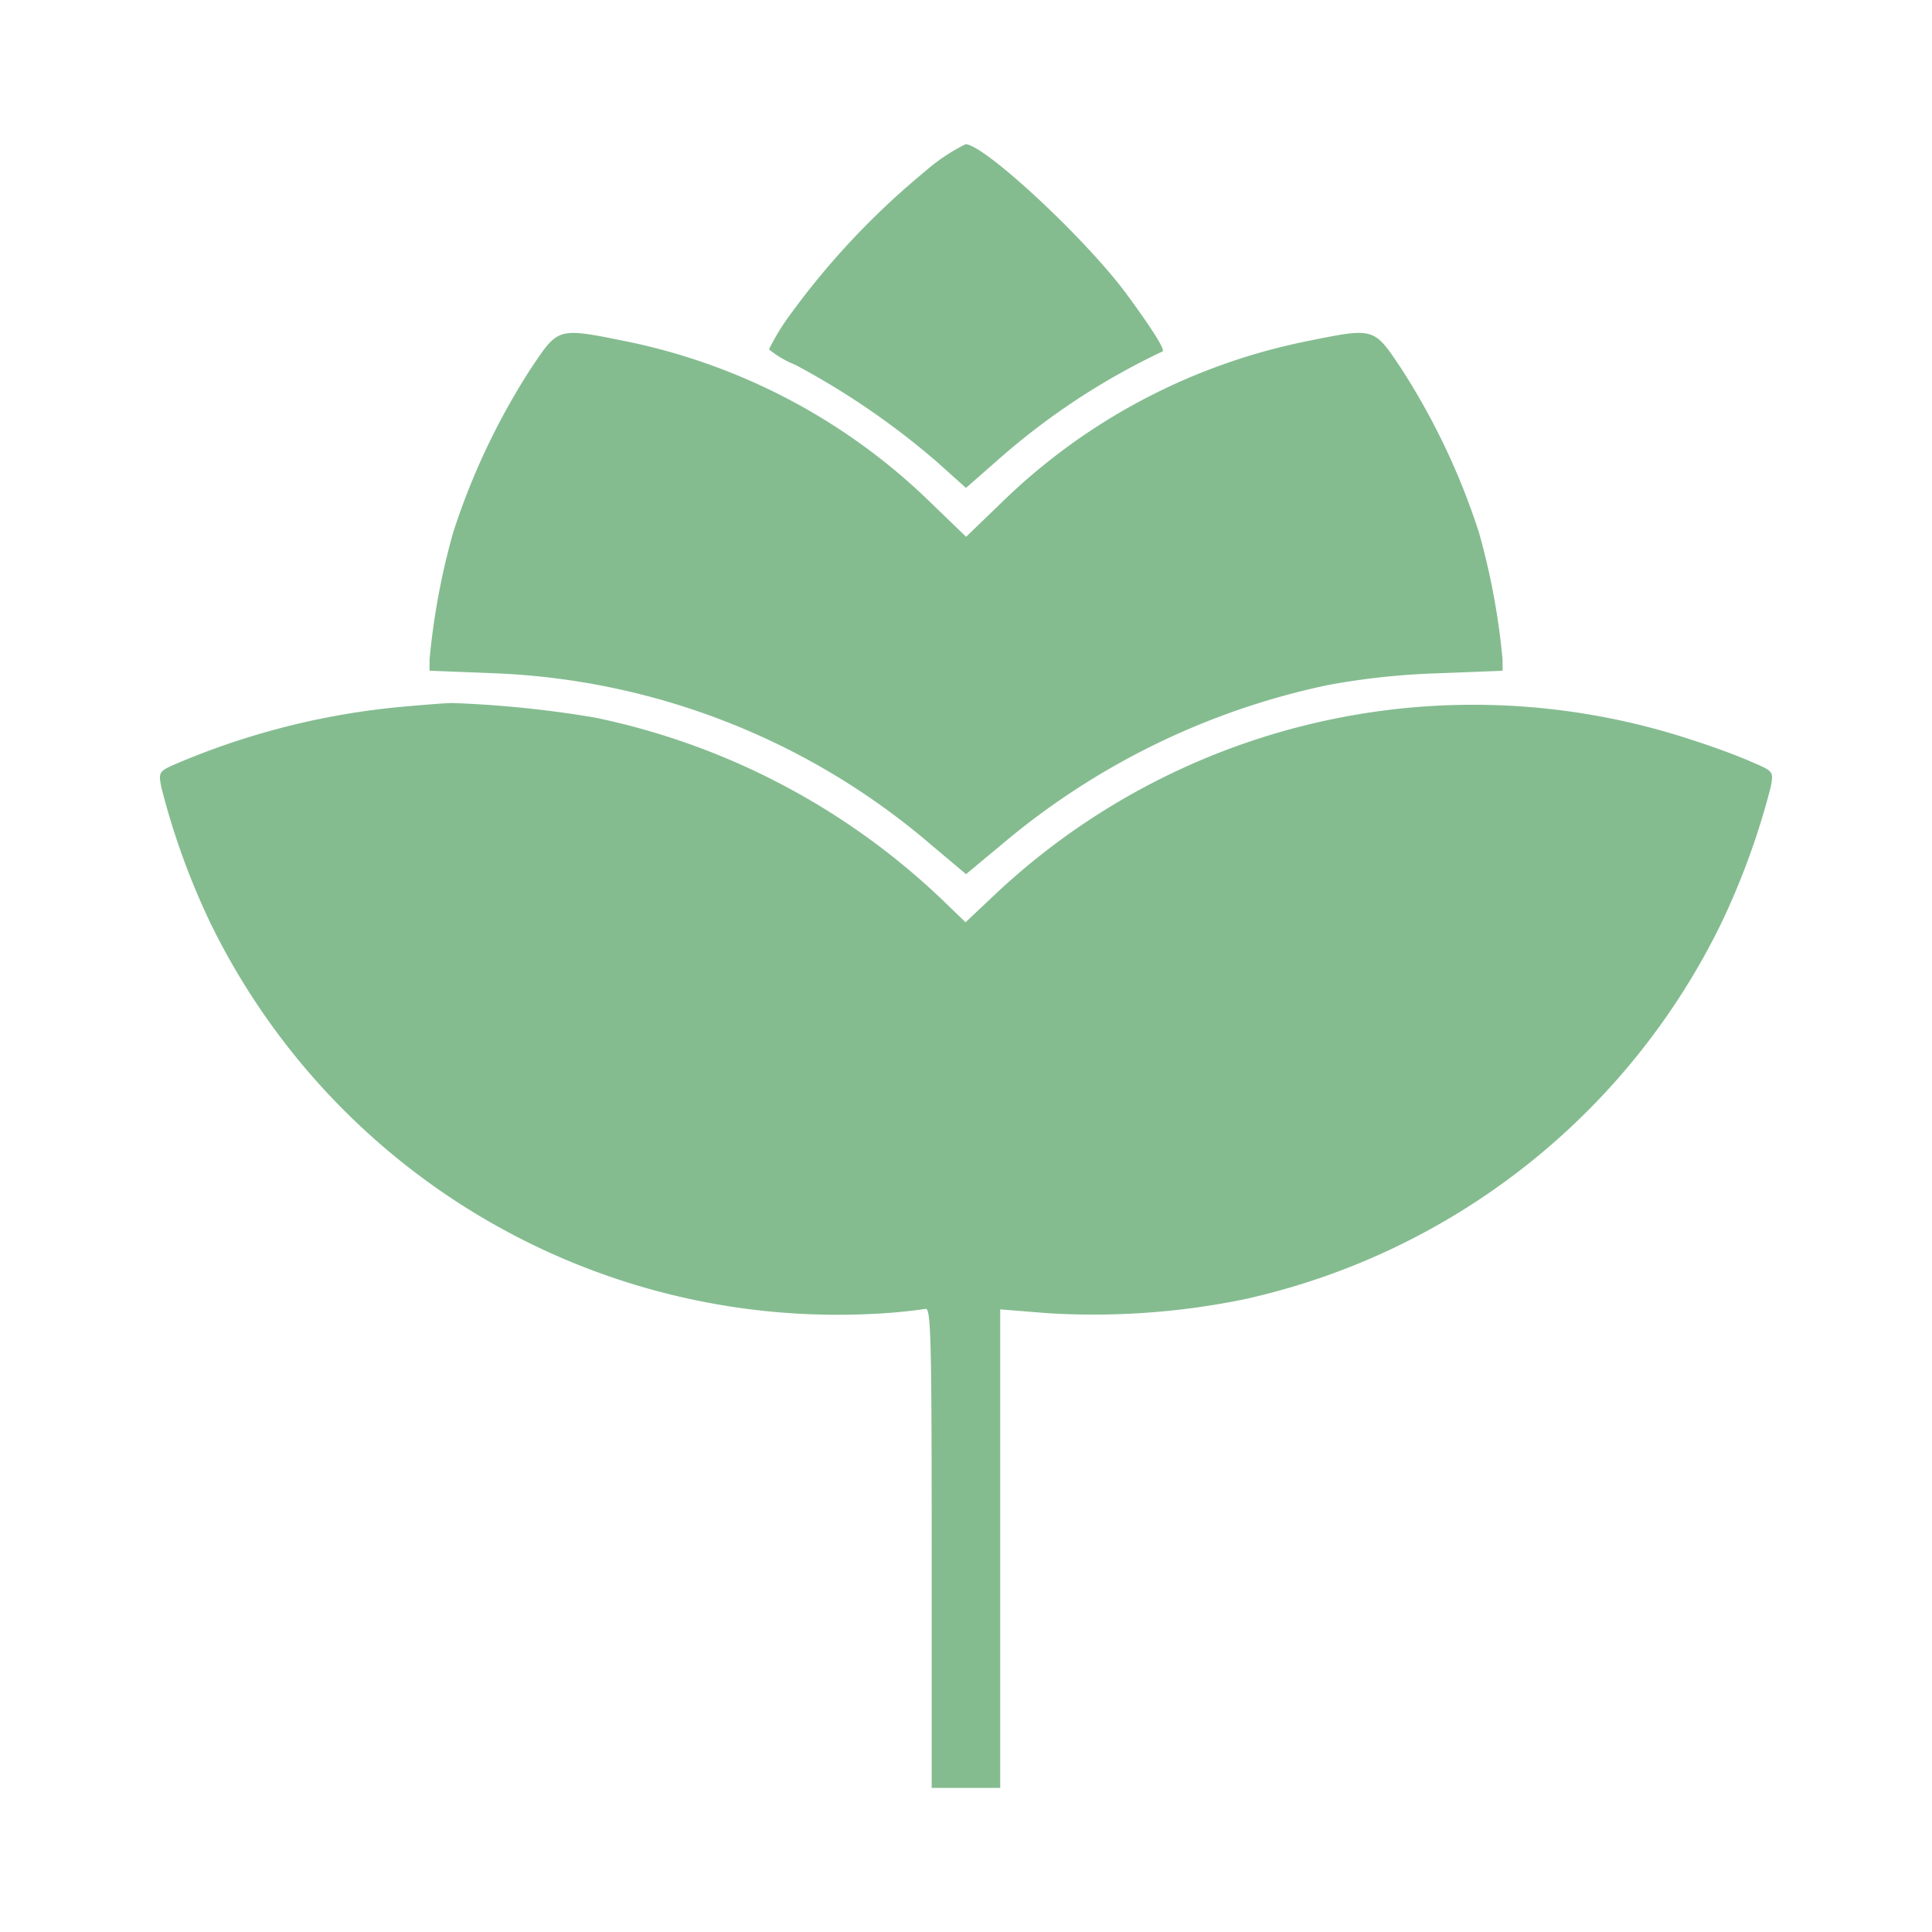
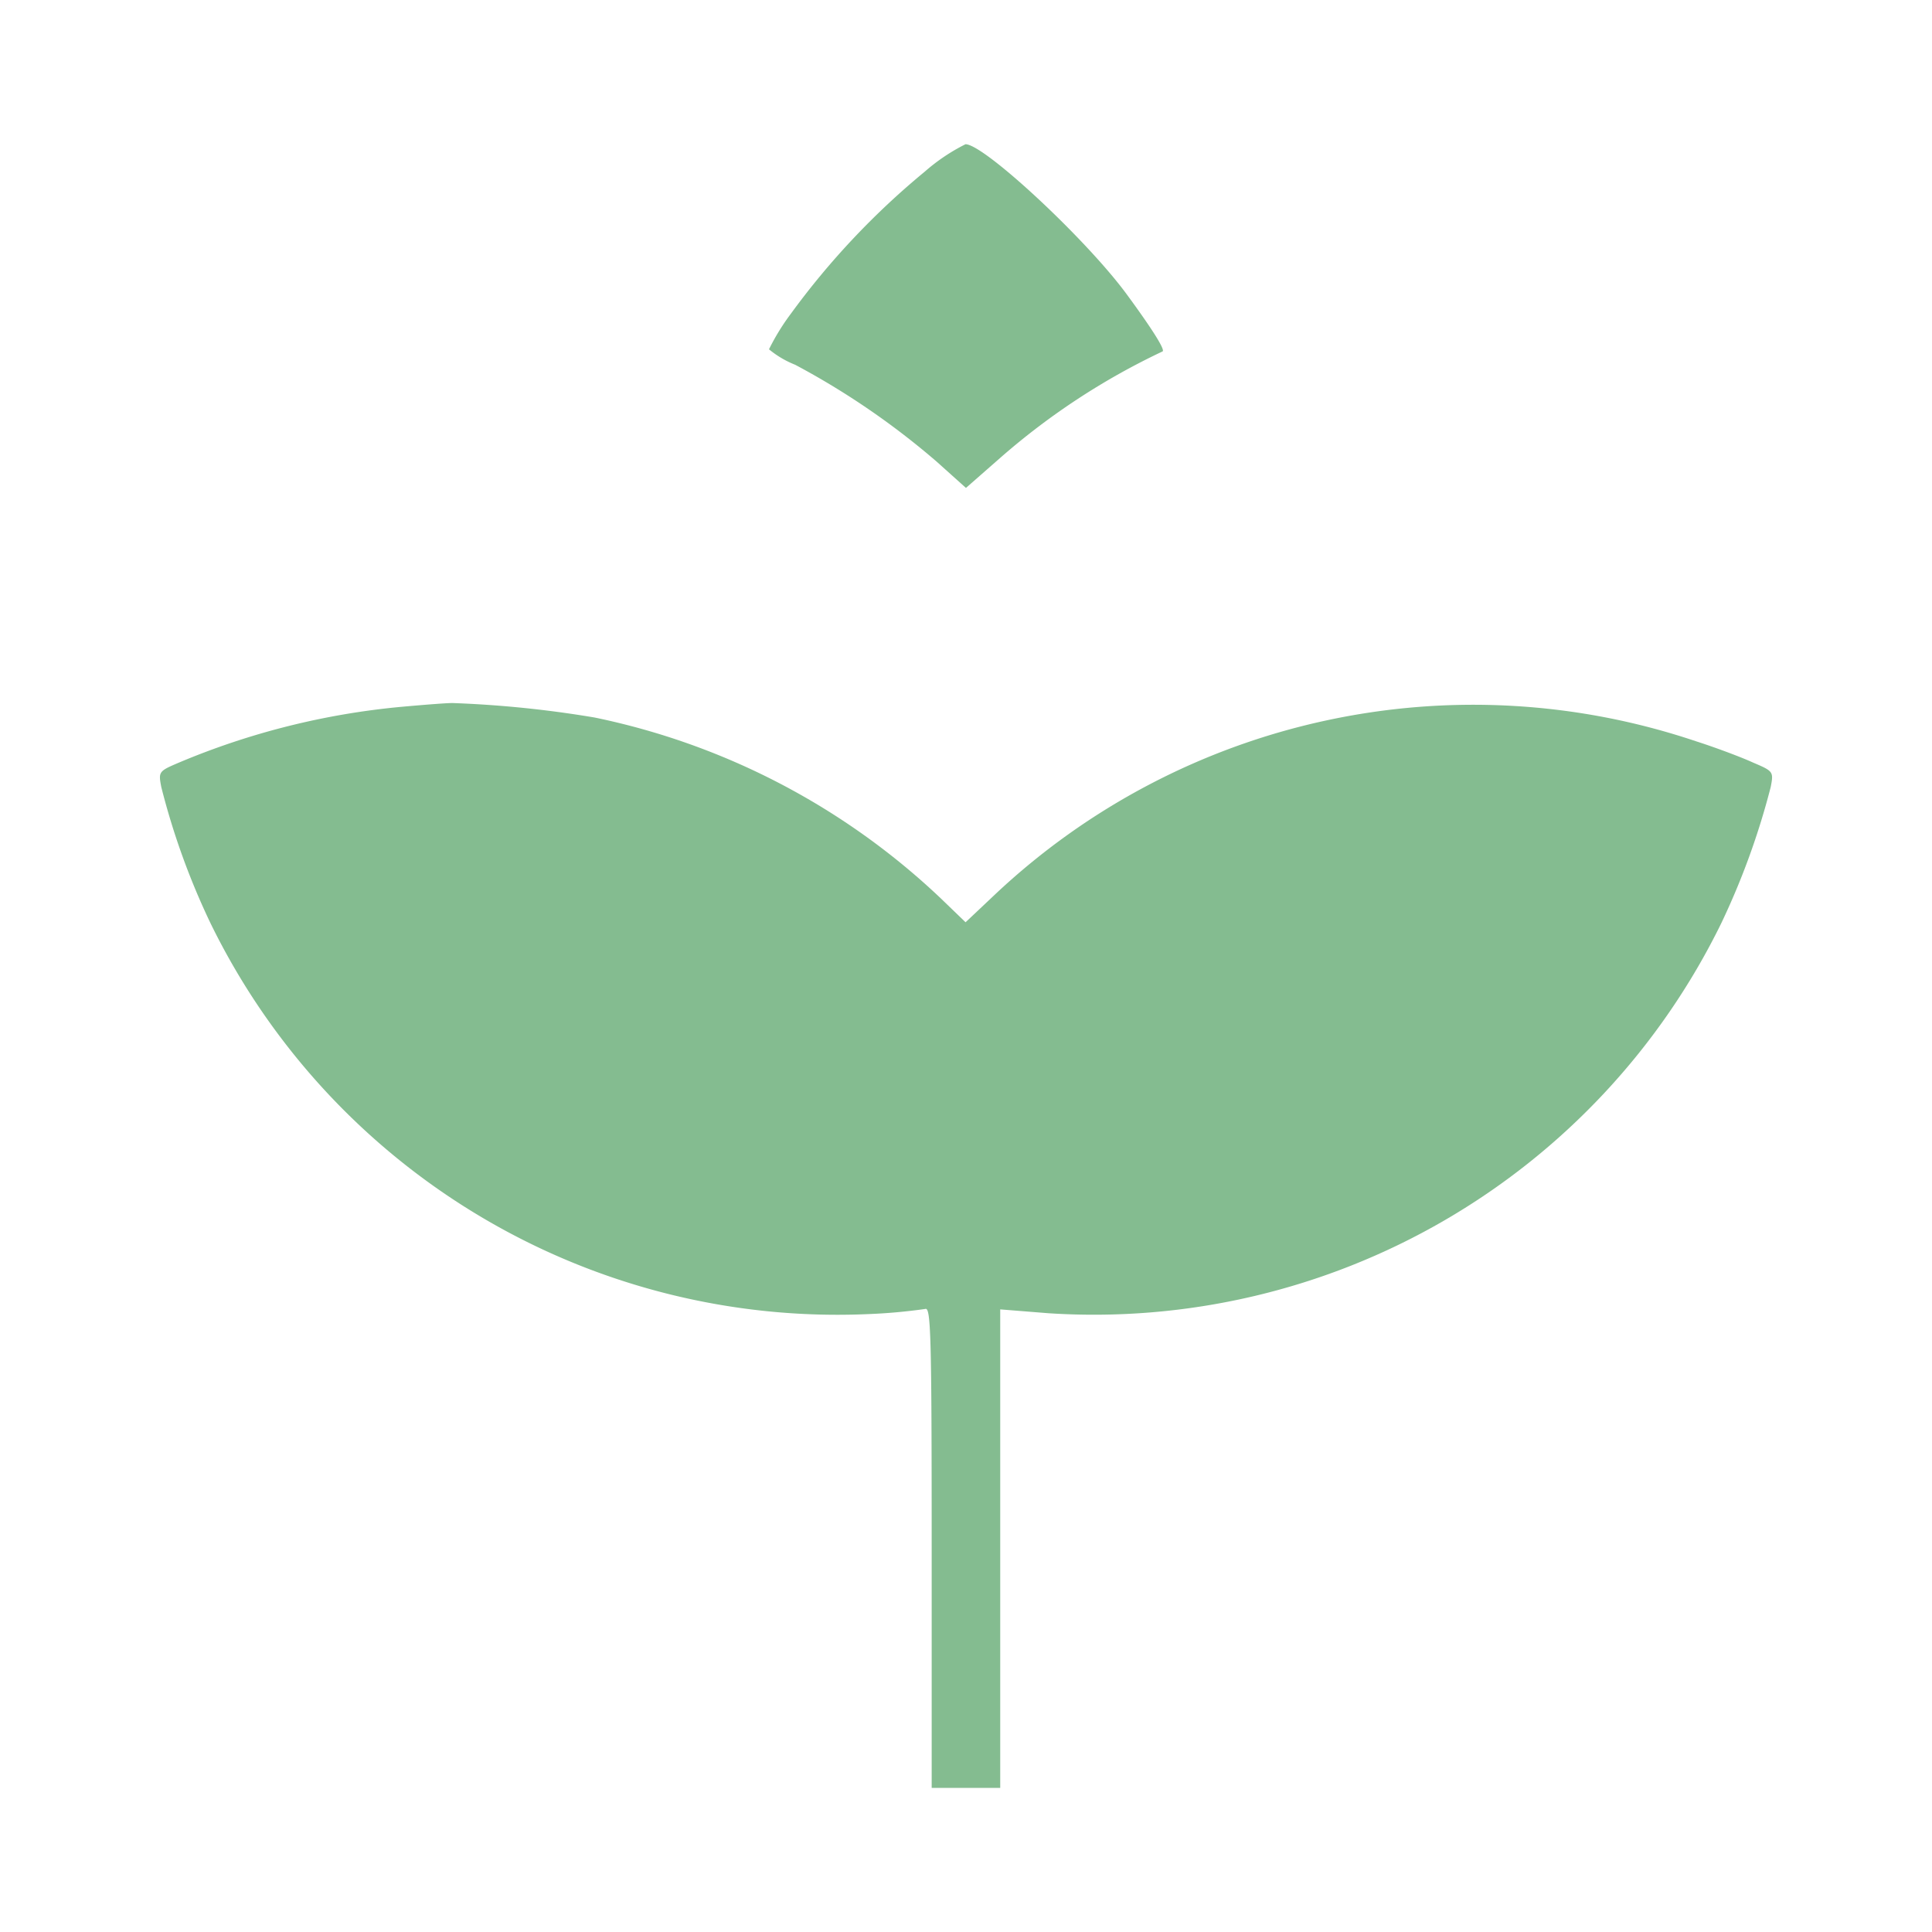
<svg xmlns="http://www.w3.org/2000/svg" width="80" height="80" viewBox="0 0 80 80">
  <g id="Group_376" data-name="Group 376" transform="translate(-20162 -12751)">
    <rect id="Rectangle_40" data-name="Rectangle 40" width="80" height="80" transform="translate(20162 12751)" fill="none" />
    <g id="rose-svgrepo-com" transform="translate(20168.623 12756.969)">
      <g id="Group_369" data-name="Group 369" transform="translate(0 0)">
        <path id="Path_3910" data-name="Path 3910" d="M386.684-509.473a32.19,32.19,0,0,0-5.545,5.883,9.421,9.421,0,0,0-.907,1.475,4.022,4.022,0,0,0,1.084.64,31.9,31.9,0,0,1,5.864,4.016l1.208,1.084,1.439-1.262a28.96,28.96,0,0,1,6.7-4.389c.125-.053-.409-.906-1.492-2.381-1.706-2.311-5.9-6.2-6.665-6.2A7.908,7.908,0,0,0,386.684-509.473Z" transform="translate(-355.013 510.61)" fill="#84bc90" />
-         <path id="Path_3911" data-name="Path 3911" d="M178.084-394.378a28.766,28.766,0,0,0-3.216,6.789,29.142,29.142,0,0,0-.977,5.26v.462l2.719.106a29.545,29.545,0,0,1,18.038,7.091l1.457,1.226,1.475-1.226a30.7,30.7,0,0,1,13.542-6.611,30.288,30.288,0,0,1,4.5-.48l2.7-.106v-.462a29.133,29.133,0,0,0-.977-5.26,28.766,28.766,0,0,0-3.216-6.789c-1.155-1.724-1.084-1.706-3.981-1.12a25.253,25.253,0,0,0-12.476,6.575l-1.564,1.51-1.6-1.546a25.3,25.3,0,0,0-12.439-6.54C179.168-396.084,179.239-396.1,178.084-394.378Z" transform="translate(-162.727 403.672)" fill="#84bc90" />
-         <path id="Path_3912" data-name="Path 3912" d="M20.014-170.837a31.111,31.111,0,0,0-9.223,2.311c-.835.356-.853.373-.729,1.013a30.176,30.176,0,0,0,2.044,5.651,28.89,28.89,0,0,0,27.226,16.172,23,23,0,0,0,2.364-.213c.231-.089.266,1.048.266,9.863v9.97H44.8v-19.815l2.008.16a31.04,31.04,0,0,0,8.139-.587A28.921,28.921,0,0,0,74.66-161.881a30.911,30.911,0,0,0,2.044-5.633c.125-.64.106-.657-.729-1.013-.462-.213-1.546-.622-2.381-.888a28.893,28.893,0,0,0-28.967,6.309l-1.262,1.191-1.013-.977a29.478,29.478,0,0,0-14.341-7.5,45.039,45.039,0,0,0-5.864-.6C21.95-171,20.991-170.925,20.014-170.837Z" transform="translate(-10.006 194.135)" fill="#84bc90" />
+         <path id="Path_3912" data-name="Path 3912" d="M20.014-170.837a31.111,31.111,0,0,0-9.223,2.311c-.835.356-.853.373-.729,1.013a30.176,30.176,0,0,0,2.044,5.651,28.89,28.89,0,0,0,27.226,16.172,23,23,0,0,0,2.364-.213c.231-.089.266,1.048.266,9.863v9.97H44.8v-19.815l2.008.16A28.921,28.921,0,0,0,74.66-161.881a30.911,30.911,0,0,0,2.044-5.633c.125-.64.106-.657-.729-1.013-.462-.213-1.546-.622-2.381-.888a28.893,28.893,0,0,0-28.967,6.309l-1.262,1.191-1.013-.977a29.478,29.478,0,0,0-14.341-7.5,45.039,45.039,0,0,0-5.864-.6C21.95-171,20.991-170.925,20.014-170.837Z" transform="translate(-10.006 194.135)" fill="#84bc90" />
      </g>
    </g>
  </g>
</svg>